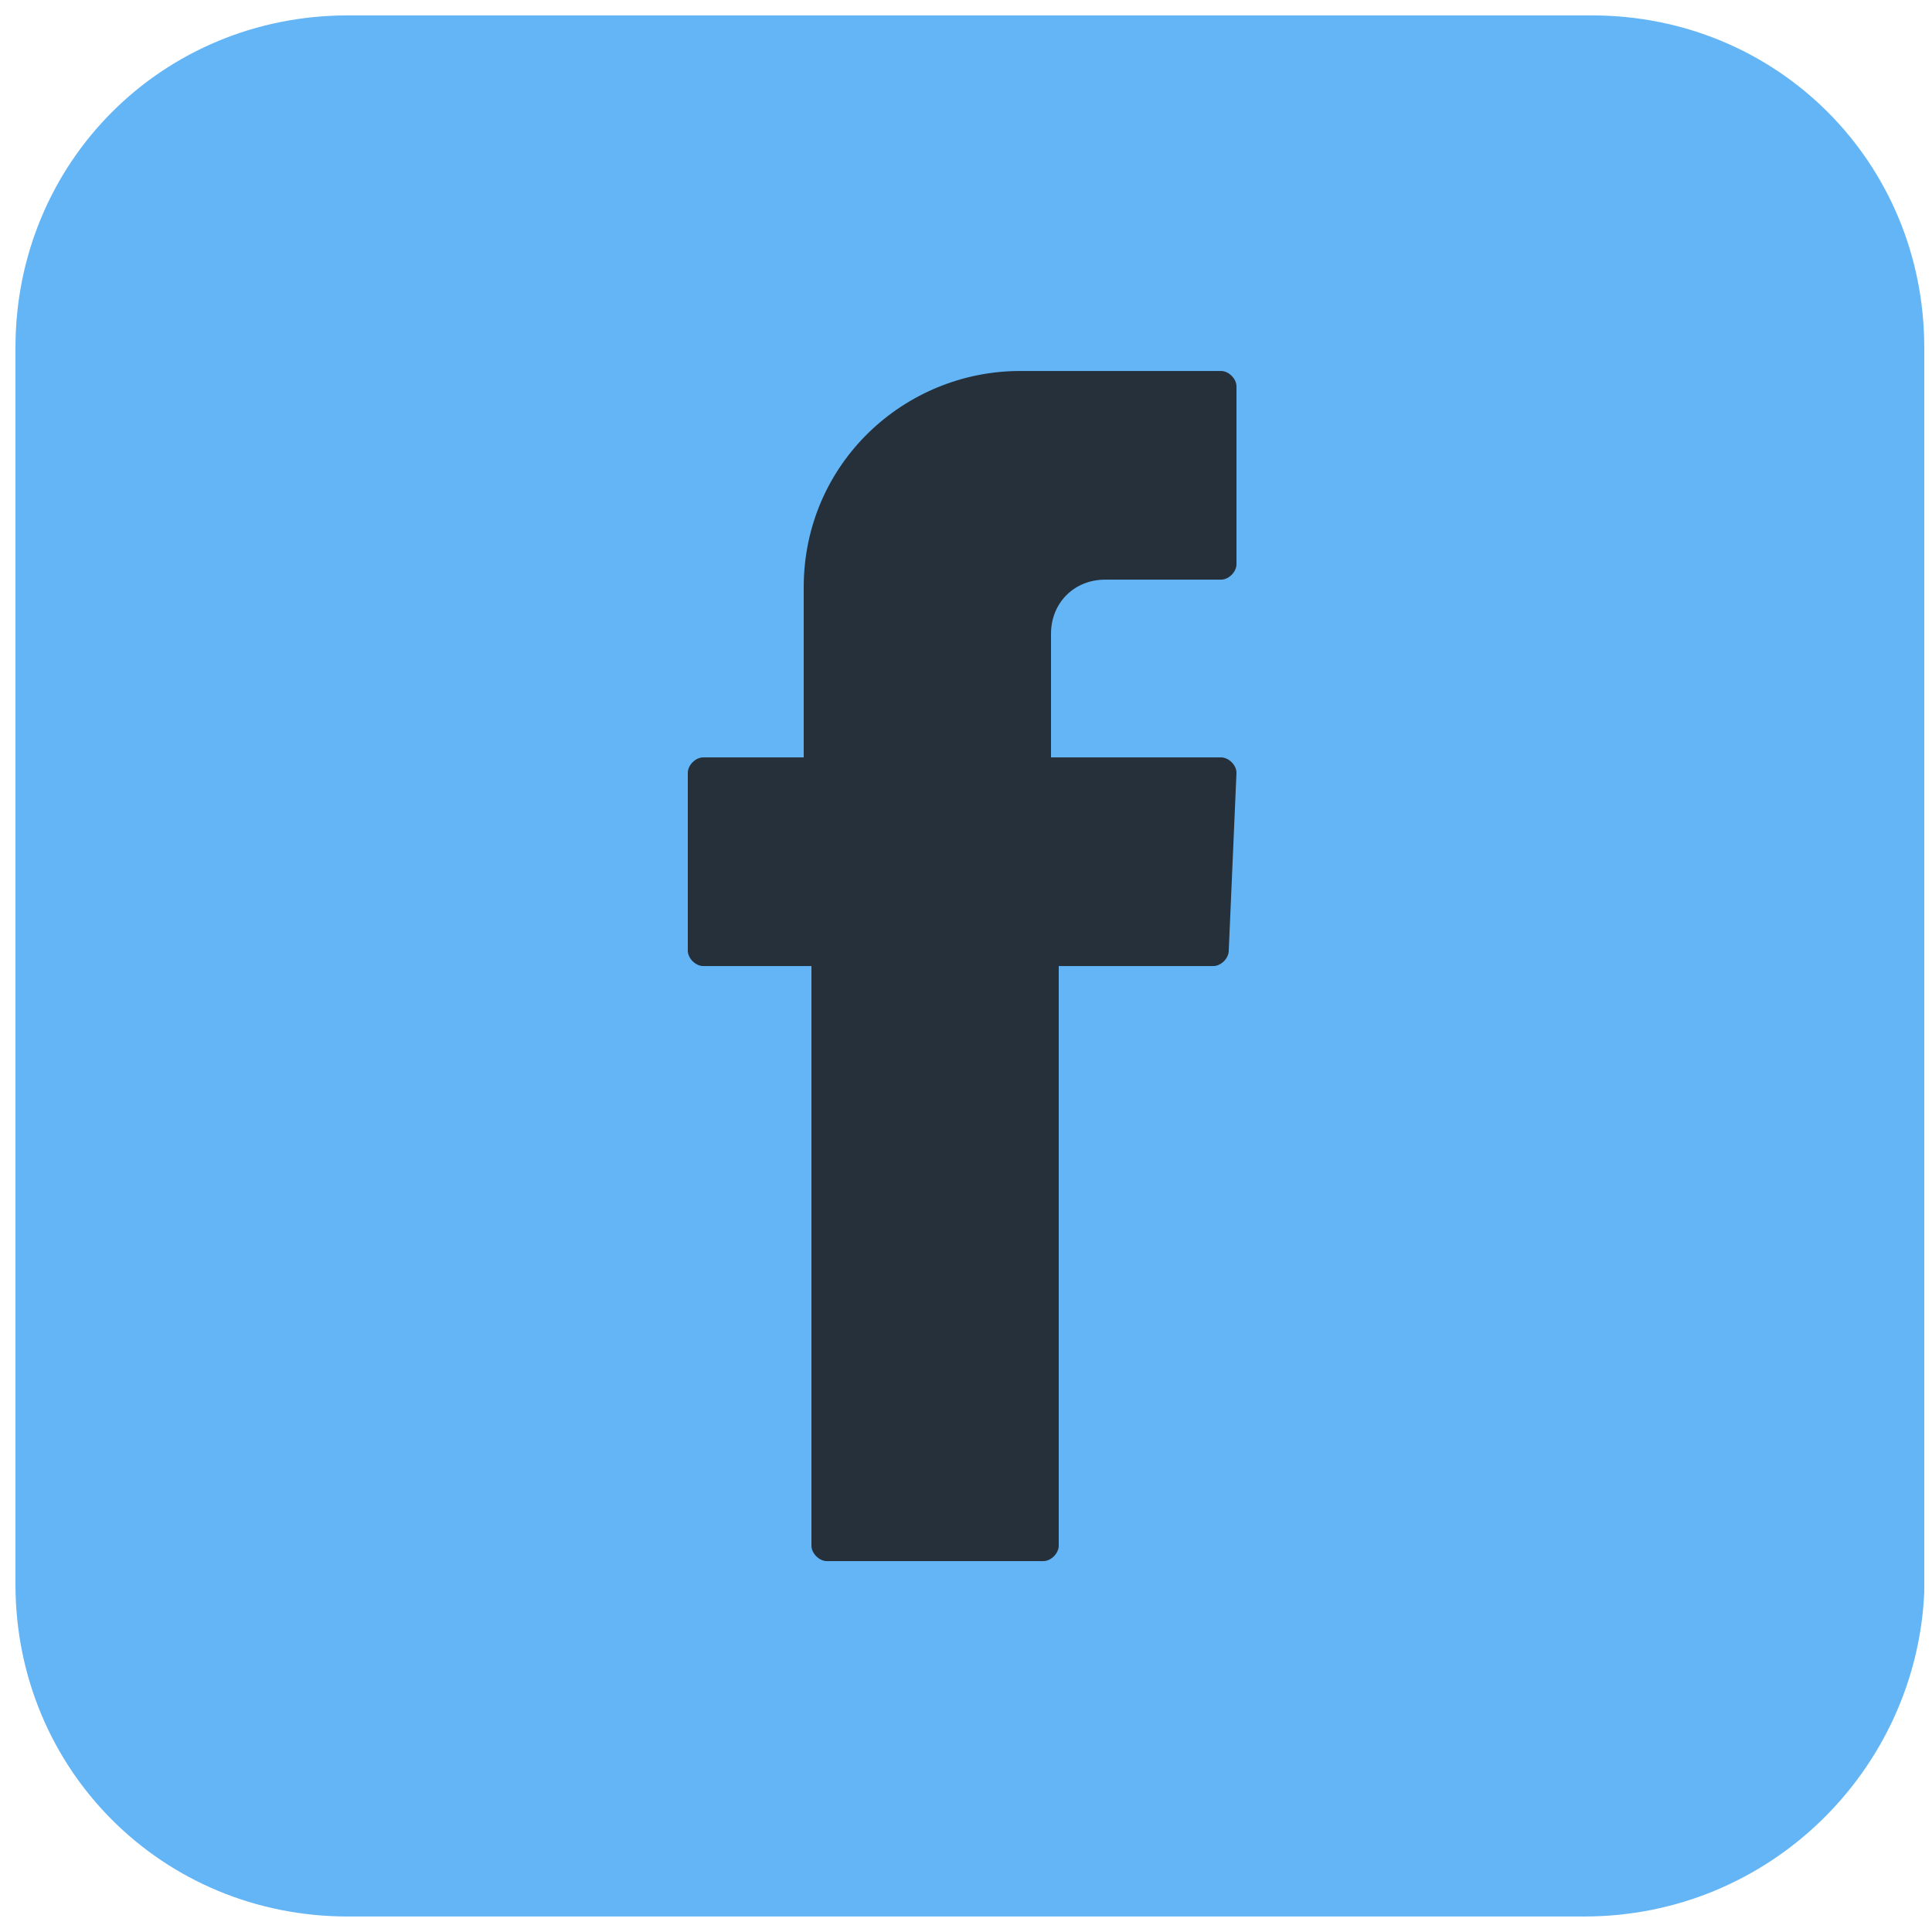
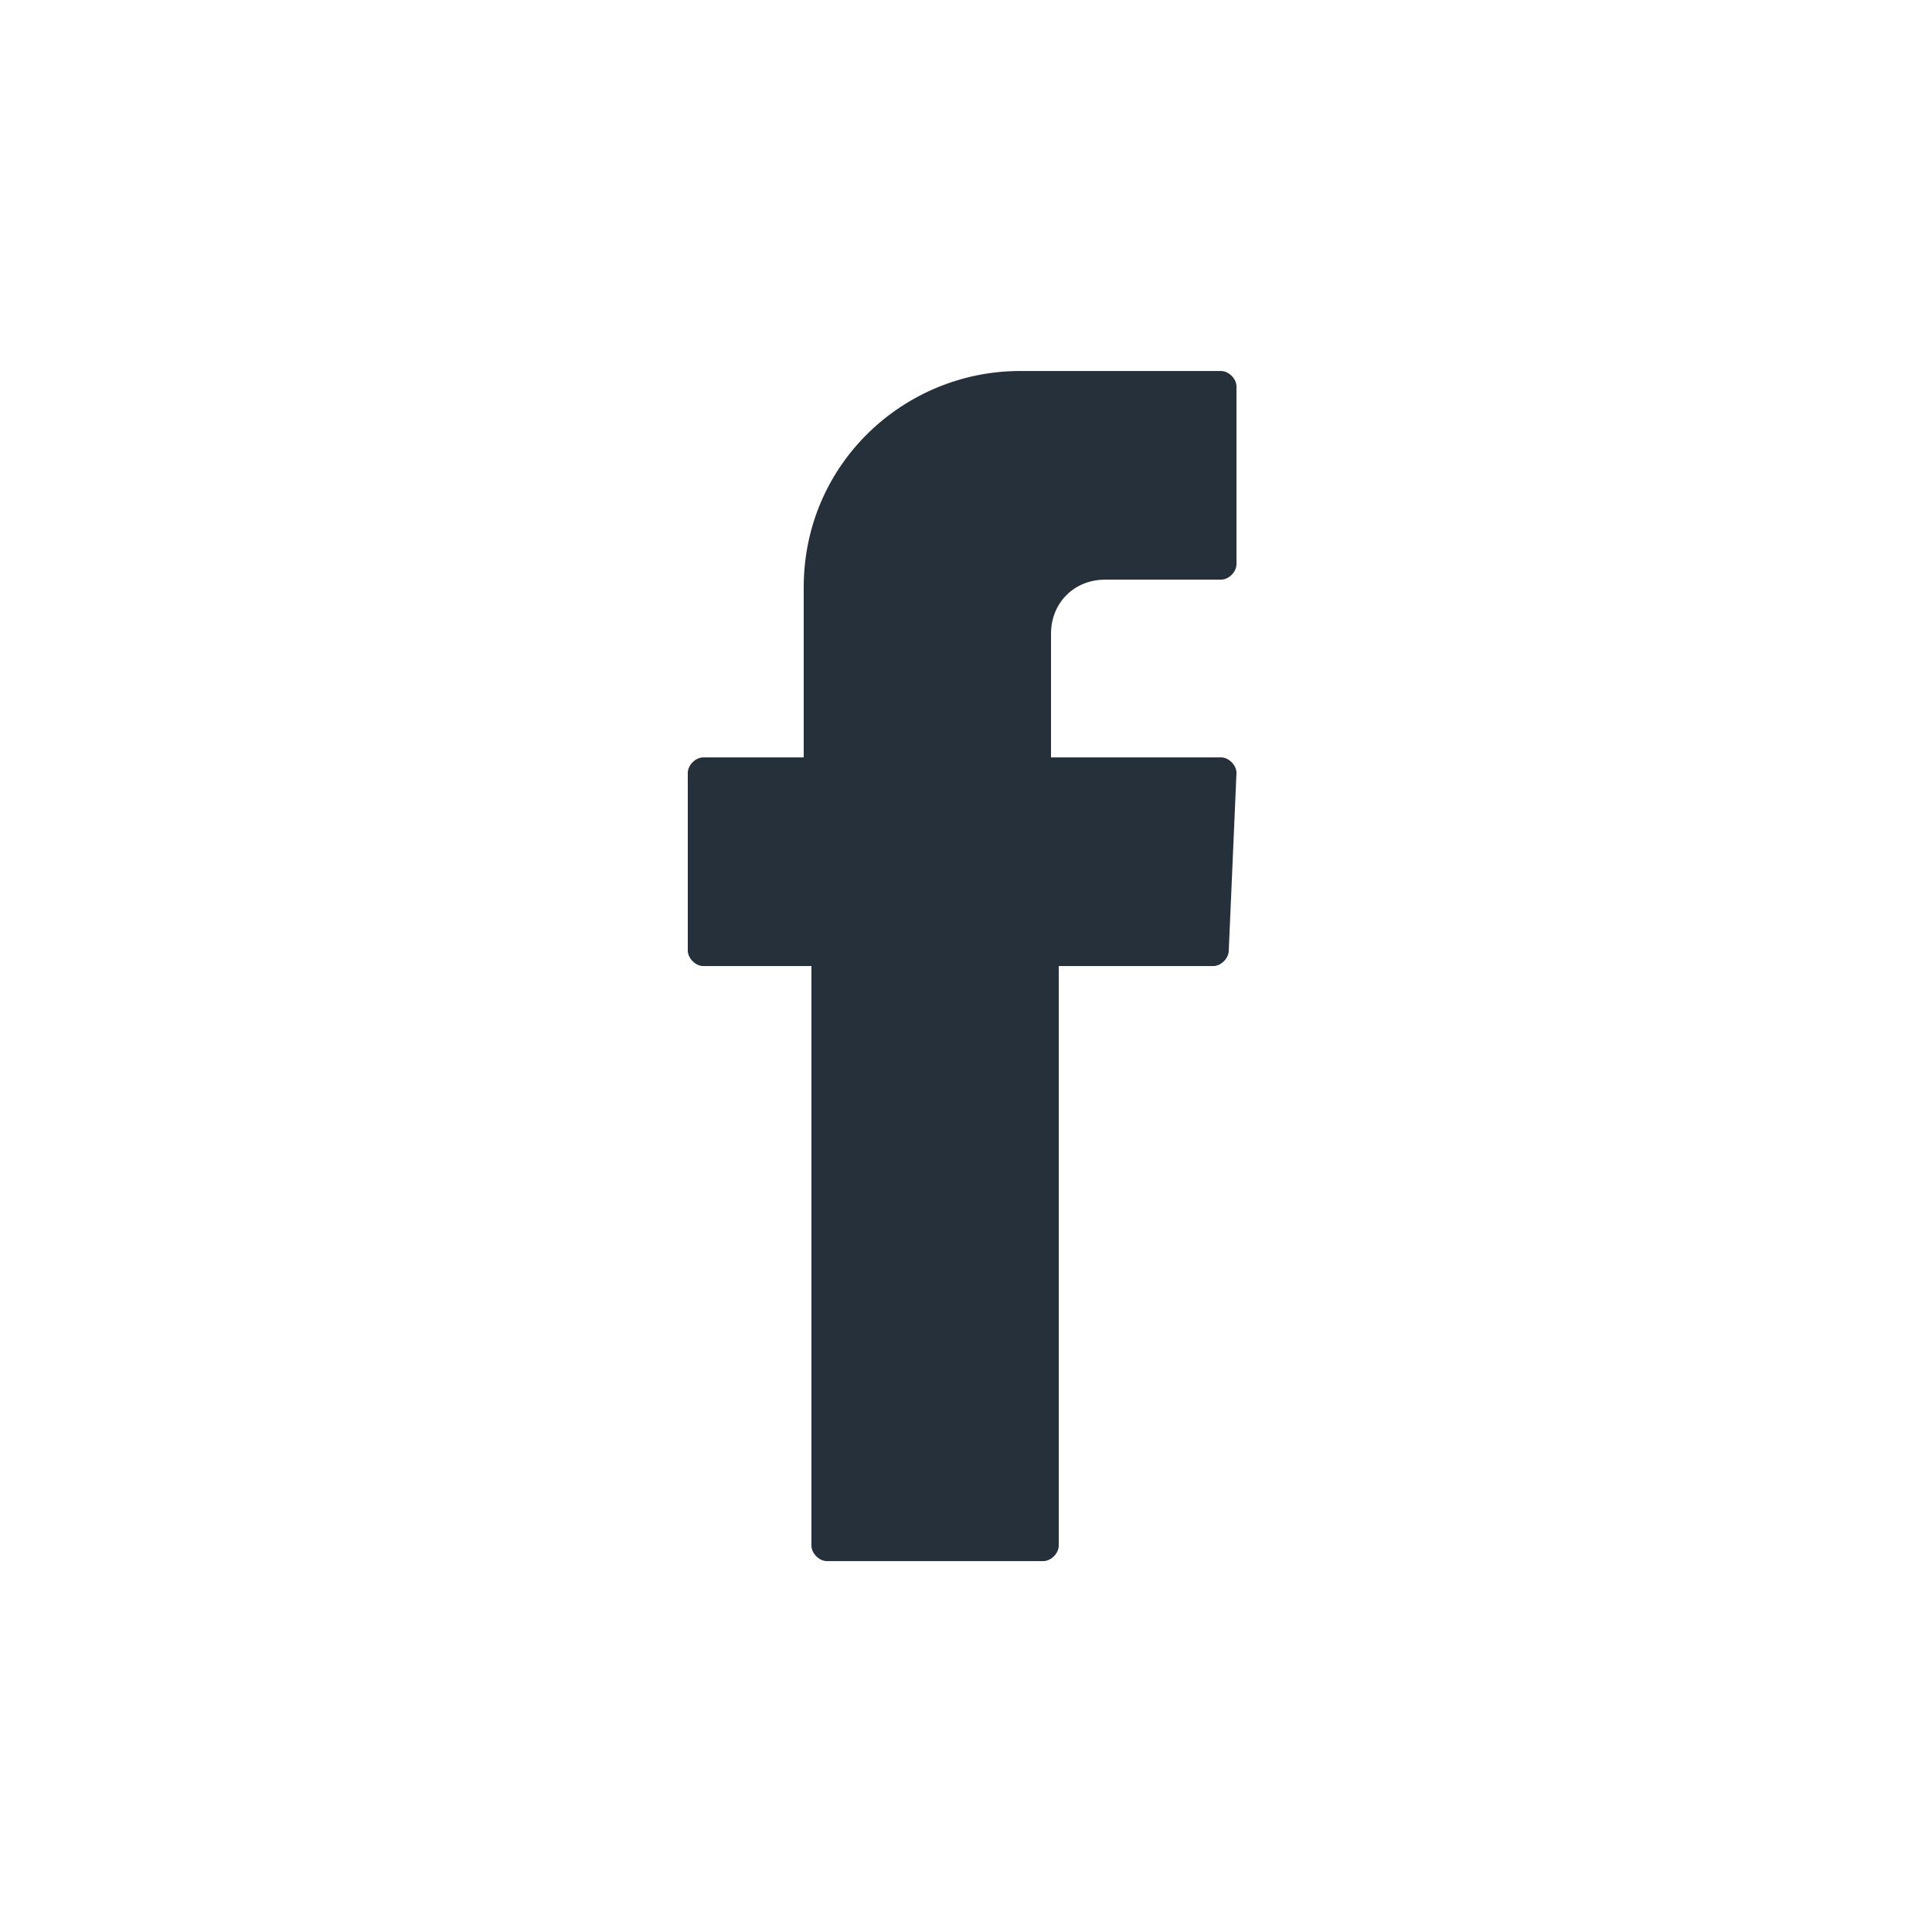
<svg xmlns="http://www.w3.org/2000/svg" width="40" height="40" viewBox="0 0 40 40" fill="none">
-   <path d="M32.8 39.679H7.2C3.36 39.679 0.32 36.639 0.32 32.799V7.199C0.32 3.359 3.36 0.319 7.2 0.319H32.96C36.8 0.319 39.84 3.359 39.84 7.199V32.959C39.68 36.639 36.64 39.679 32.8 39.679Z" fill="#64B5F6" />
  <path fill-rule="evenodd" clip-rule="evenodd" d="M16.8 20.161V32.001C16.8 32.161 16.96 32.321 17.12 32.321H21.6C21.76 32.321 21.92 32.161 21.92 32.001V20.001H25.12C25.28 20.001 25.44 19.841 25.44 19.681L25.6 16.001C25.6 15.841 25.44 15.681 25.28 15.681H21.76V13.121C21.76 12.481 22.24 12.001 22.88 12.001H25.28C25.44 12.001 25.6 11.841 25.6 11.681V8.001C25.6 7.841 25.44 7.681 25.28 7.681H21.12C18.72 7.681 16.64 9.601 16.64 12.161V15.681H14.56C14.4 15.681 14.24 15.841 14.24 16.001V19.681C14.24 19.841 14.4 20.001 14.56 20.001H16.8V20.161Z" fill="#25303B" />
</svg>